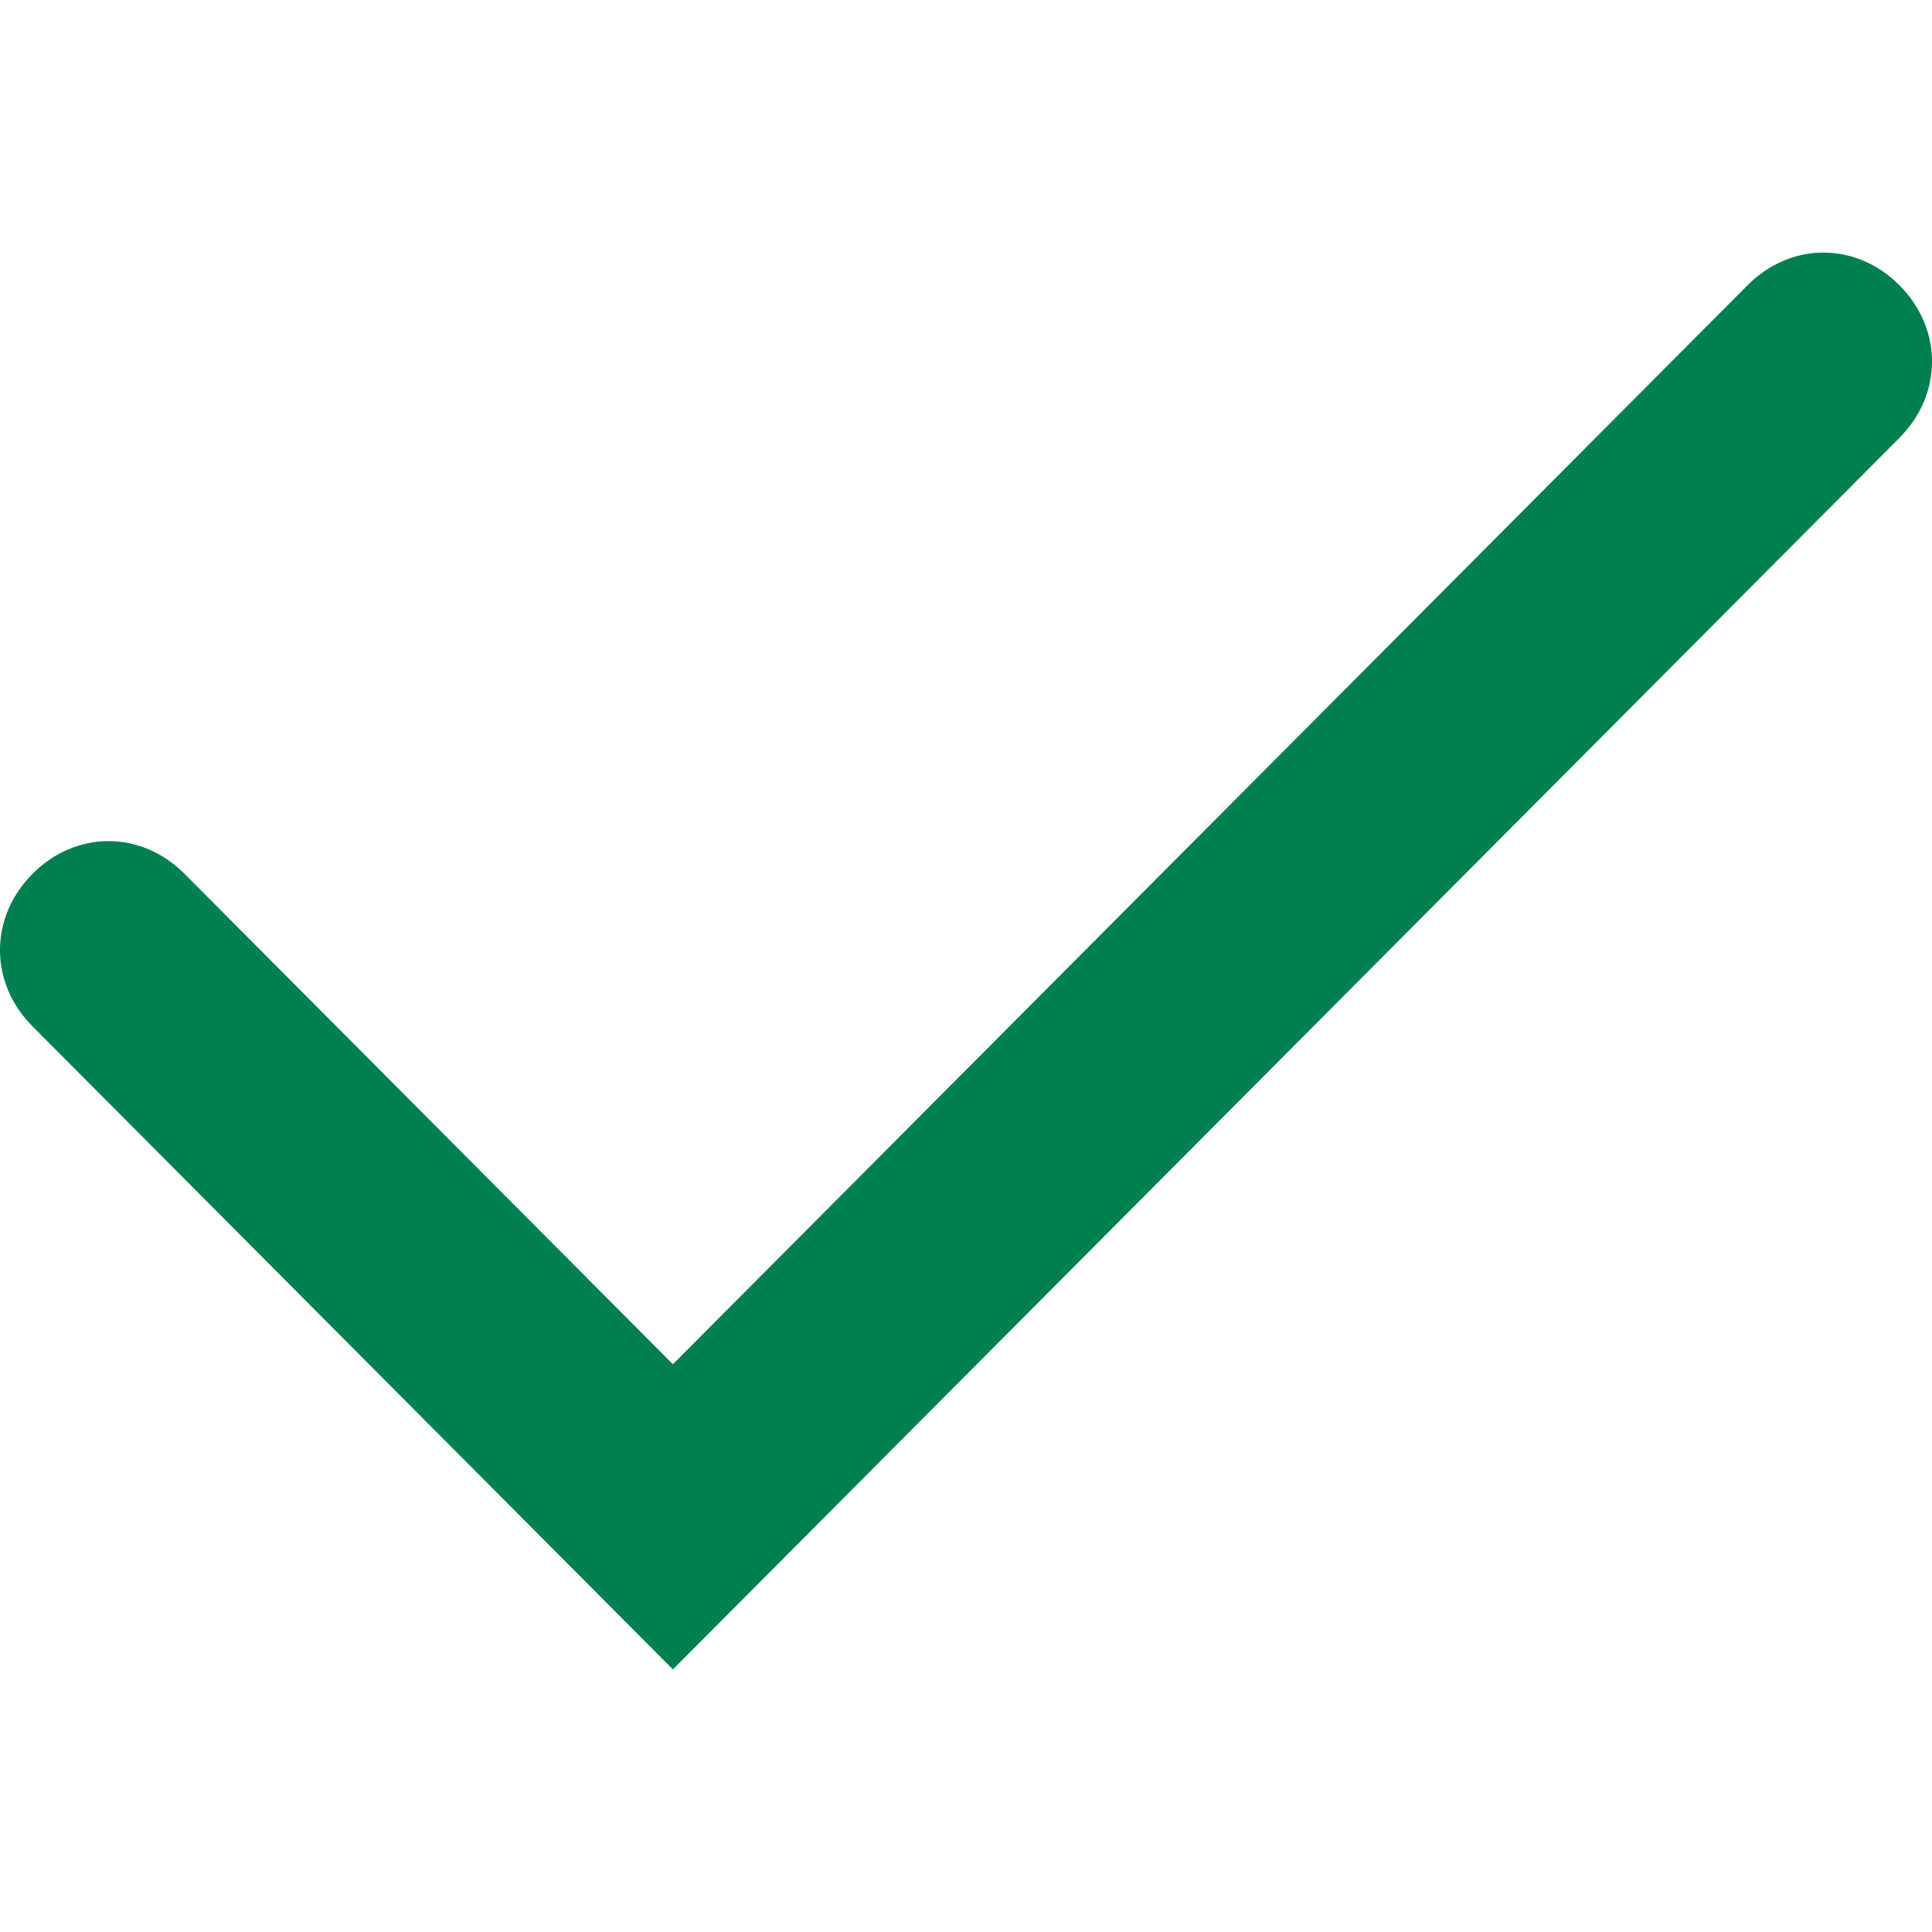
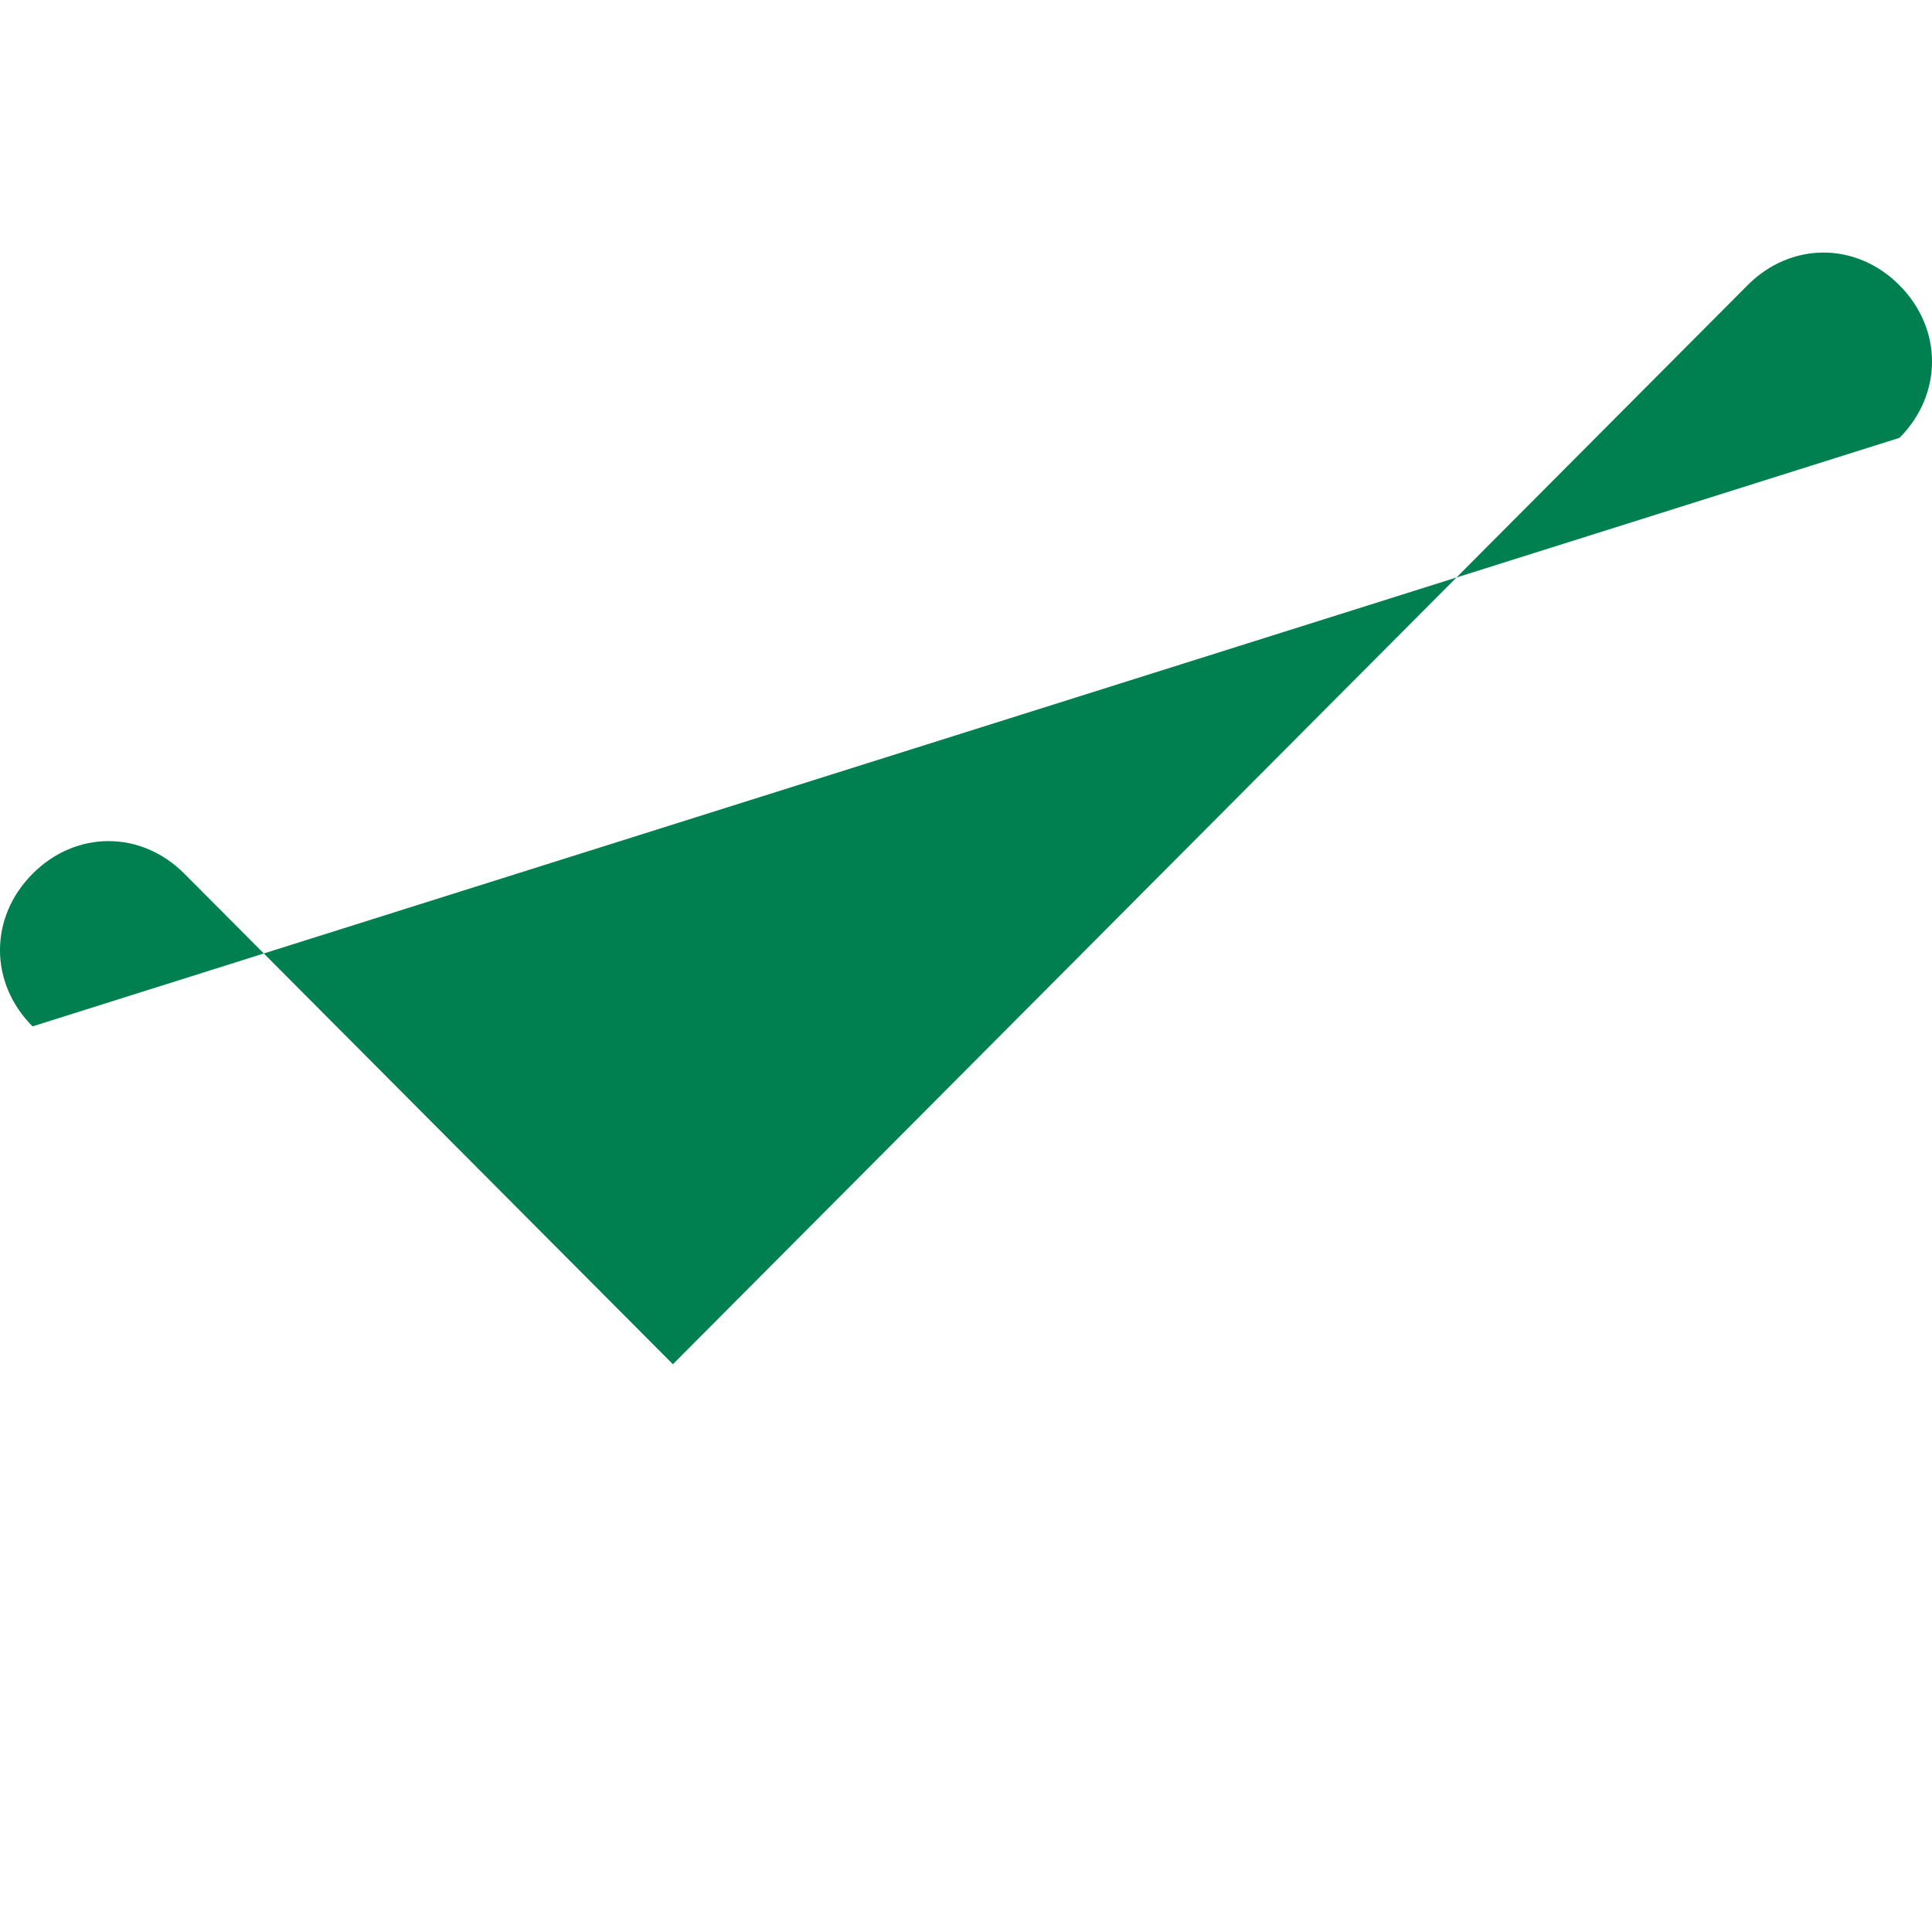
<svg xmlns="http://www.w3.org/2000/svg" width="24" height="24" viewBox="0 0 24 24" fill="none">
  <g id="Navigation / Check">
-     <path id="Page 1" fill-rule="evenodd" clip-rule="evenodd" d="M8.359 16.947L2.292 10.855C1.753 10.313 0.943 10.313 0.404 10.855C-0.135 11.396 -0.135 12.209 0.404 12.75L8.359 20.738L23.596 5.439C24.135 4.898 24.135 4.085 23.596 3.544C23.057 3.002 22.247 3.002 21.708 3.544L8.359 16.947Z" fill="#008051" />
+     <path id="Page 1" fill-rule="evenodd" clip-rule="evenodd" d="M8.359 16.947L2.292 10.855C1.753 10.313 0.943 10.313 0.404 10.855C-0.135 11.396 -0.135 12.209 0.404 12.75L23.596 5.439C24.135 4.898 24.135 4.085 23.596 3.544C23.057 3.002 22.247 3.002 21.708 3.544L8.359 16.947Z" fill="#008051" />
  </g>
</svg>